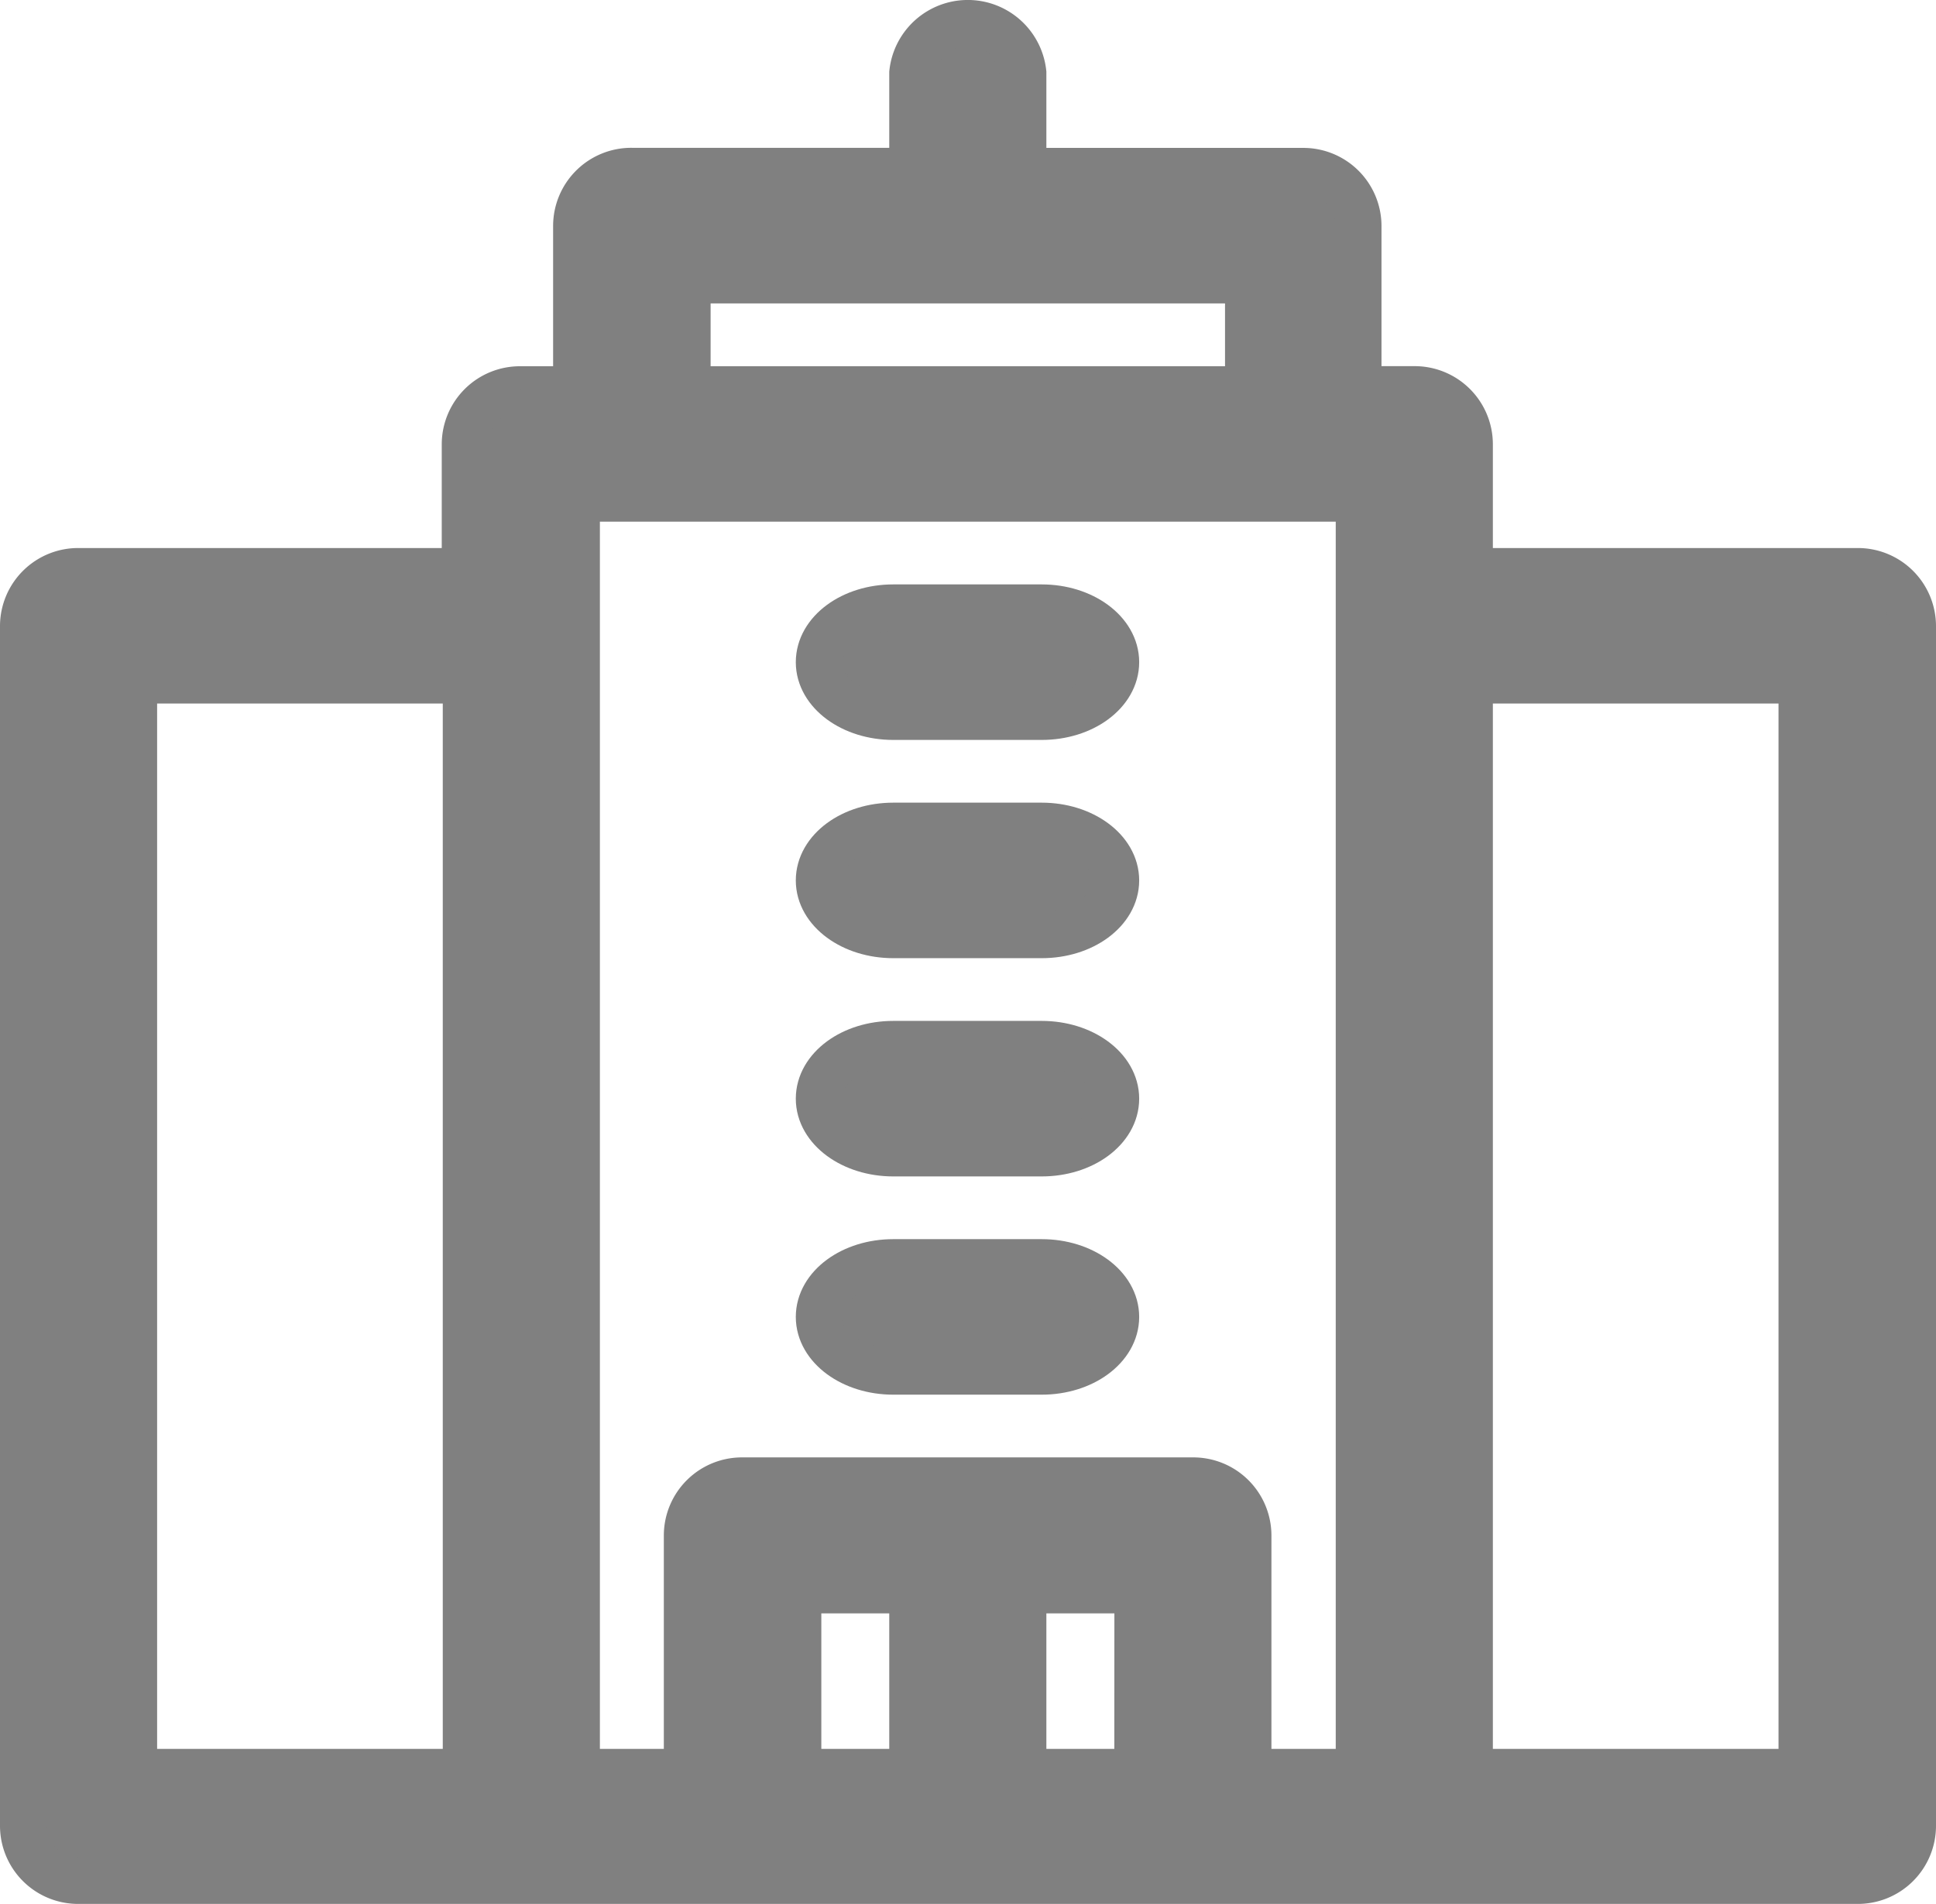
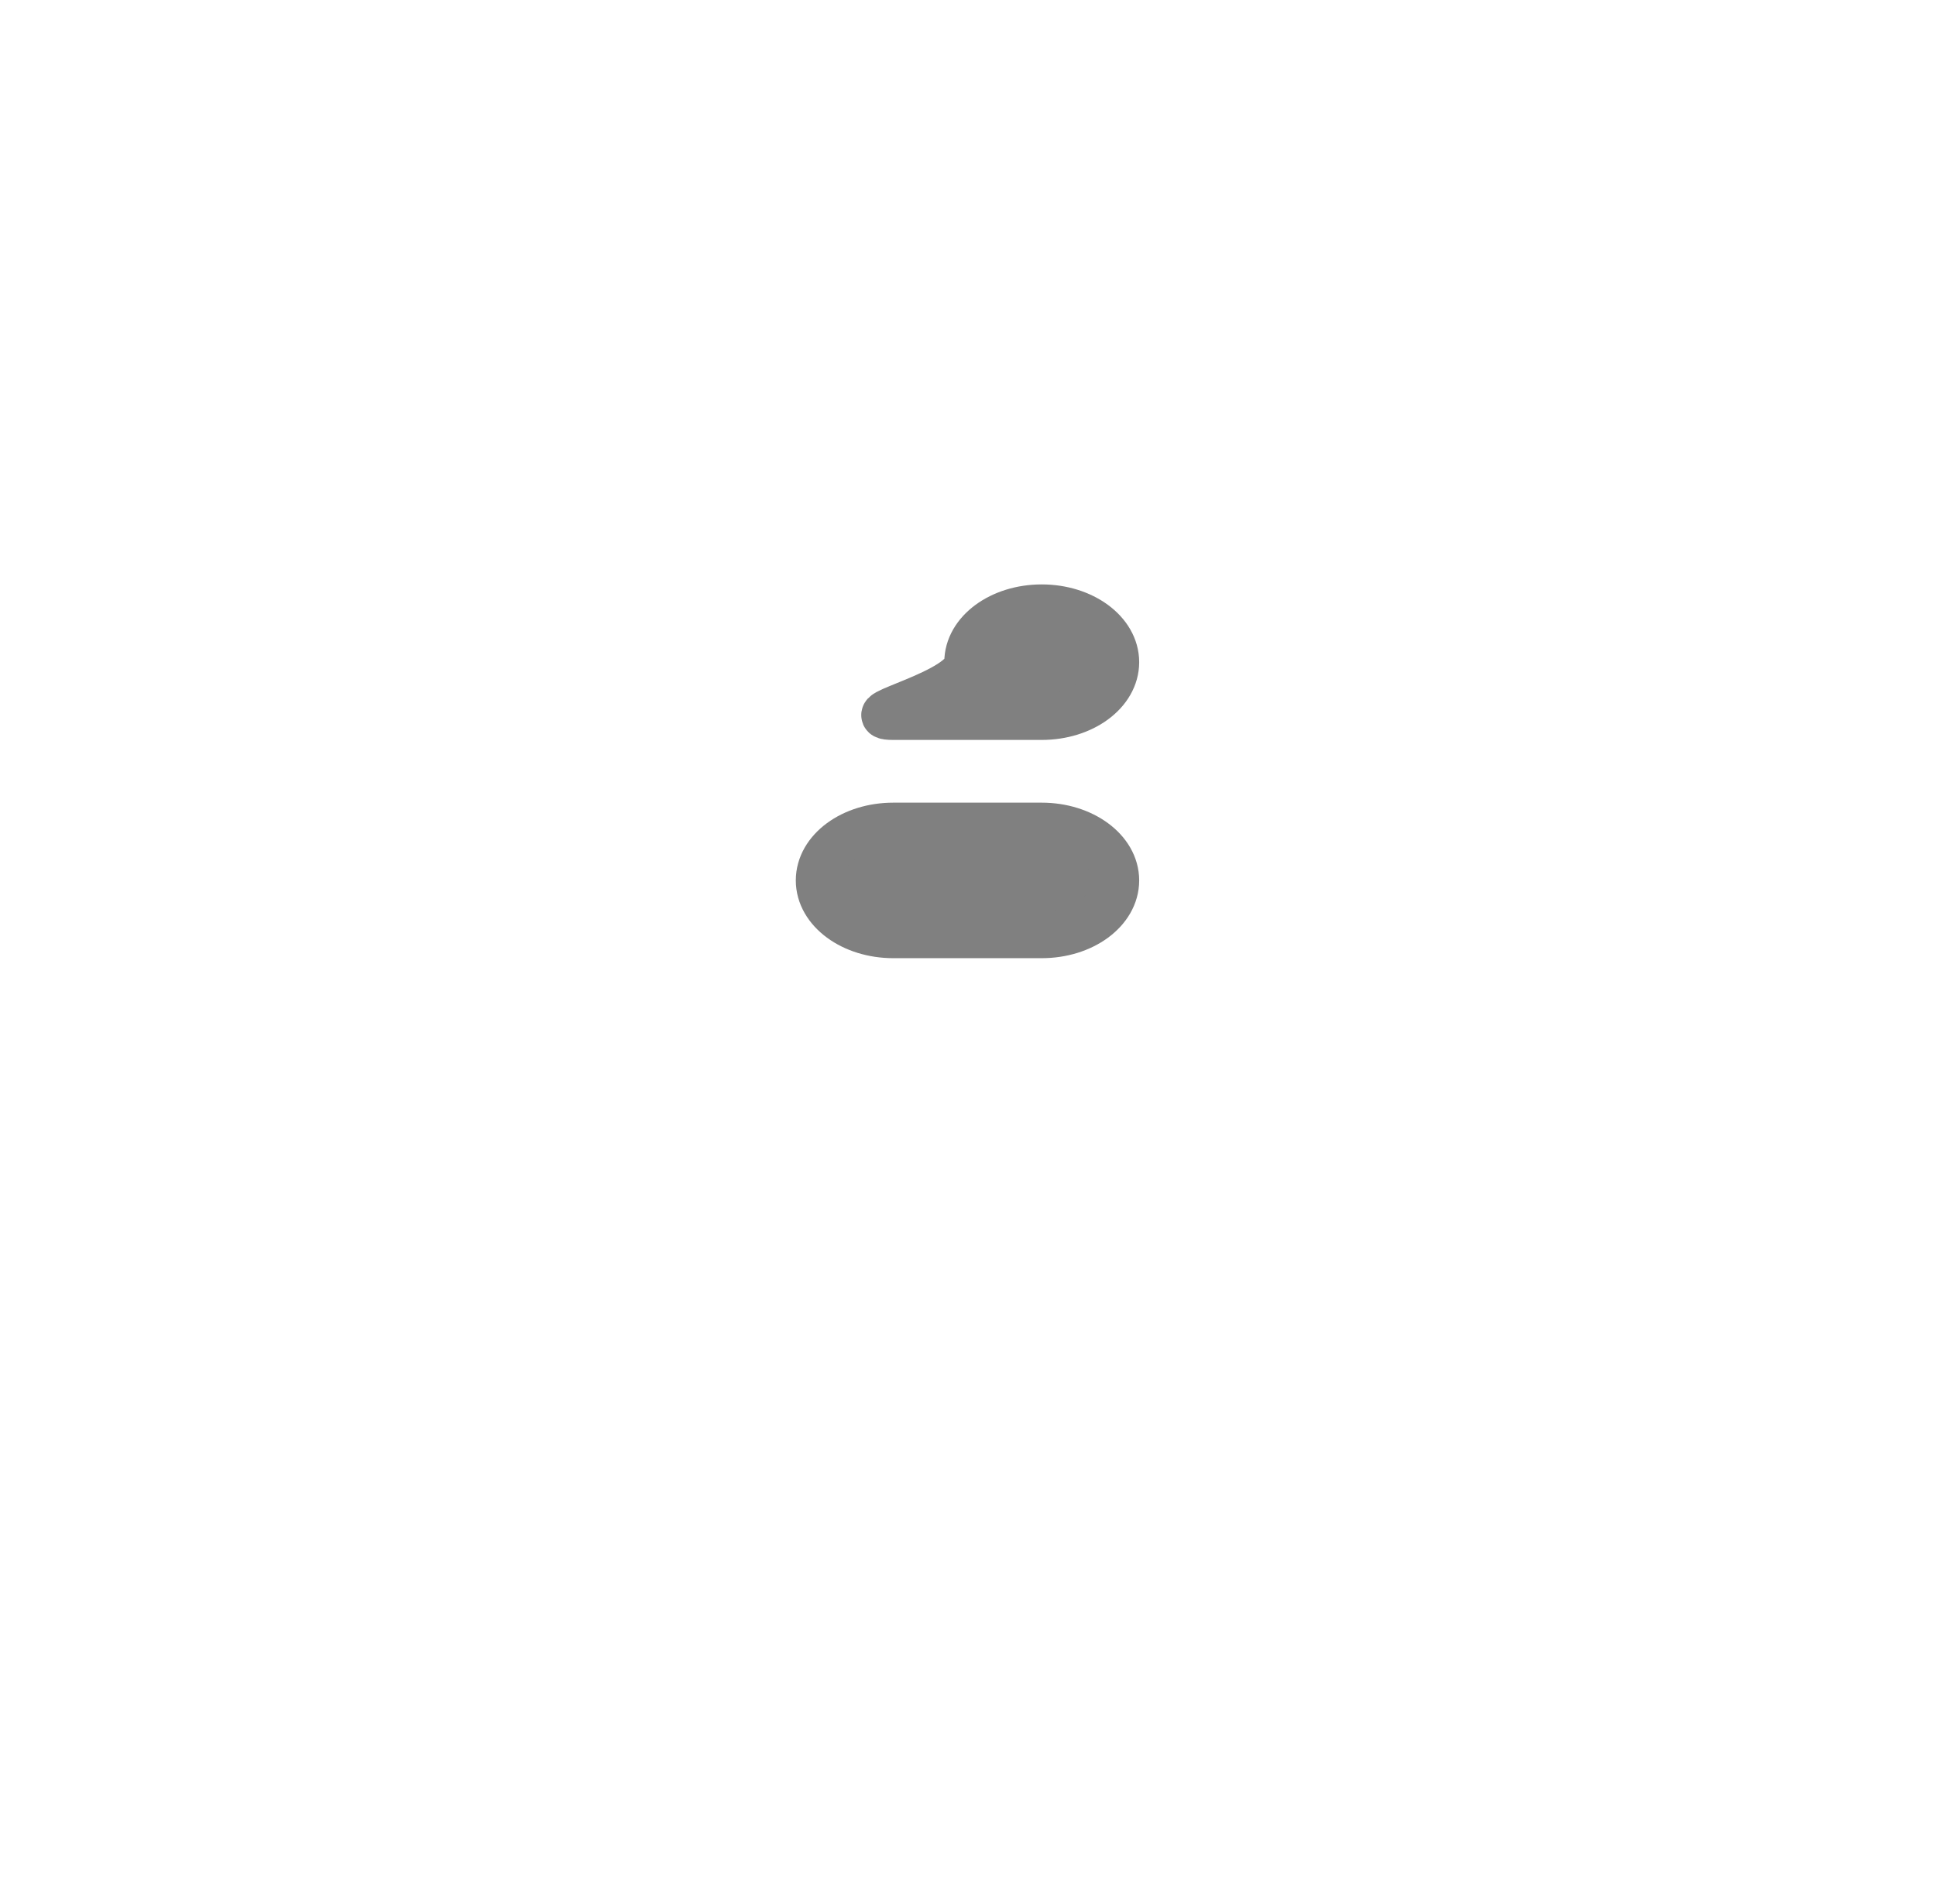
<svg xmlns="http://www.w3.org/2000/svg" width="20.861" height="20.519" viewBox="0 0 20.861 20.519">
  <g id="company" transform="translate(0.25 0.197)">
-     <path id="Path_30338" data-name="Path 30338" d="M272.8,343.176h1.6c.443,0,.8-.263.8-.588s-.359-.588-.8-.588h-1.6c-.443,0-.8.263-.8.588S272.359,343.176,272.8,343.176Z" transform="translate(-263.425 -328.593)" fill="#808080" stroke="#808080" stroke-width="0.5" />
-     <path id="Path_30340" data-name="Path 30340" d="M272.8,283.176h1.6c.443,0,.8-.263.8-.588s-.359-.588-.8-.588h-1.6c-.443,0-.8.263-.8.588S272.359,283.176,272.8,283.176Z" transform="translate(-263.425 -270.945)" fill="#808080" stroke="#808080" stroke-width="0.5" />
    <path id="Path_30342" data-name="Path 30342" d="M272.8,223.176h1.6c.443,0,.8-.263.8-.588s-.359-.588-.8-.588h-1.6c-.443,0-.8.263-.8.588S272.359,223.176,272.8,223.176Z" transform="translate(-263.425 -213.297)" fill="#808080" stroke="#808080" stroke-width="0.5" />
-     <path id="Path_30344" data-name="Path 30344" d="M272.8,163.176h1.6c.443,0,.8-.263.8-.588s-.359-.588-.8-.588h-1.6c-.443,0-.8.263-.8.588S272.359,163.176,272.8,163.176Z" transform="translate(-263.425 -155.649)" fill="#808080" stroke="#808080" stroke-width="0.5" />
-     <path id="Path_30346" data-name="Path 30346" d="M19.761,5.959H15.586V4.587a.592.592,0,0,0-.6-.588h-.6V2.235a.592.592,0,0,0-.6-.588H10.775V.588a.6.6,0,0,0-1.193,0V1.646H6.56a.592.592,0,0,0-.6.588V4h-.6a.592.592,0,0,0-.6.588V5.959H.6a.592.592,0,0,0-.6.588V19.483a.592.592,0,0,0,.6.588H19.761a.592.592,0,0,0,.6-.588V6.547a.592.592,0,0,0-.6-.588ZM4.771,18.9H1.193V7.135H4.771ZM7.157,2.823H13.2V4H7.157ZM9.582,18.9H8.35V16.94H9.582Zm2.425,0H10.775V16.94h1.233Zm2.386,0H13.2V16.347a.592.592,0,0,0-.6-.588H7.753a.592.592,0,0,0-.6.588V18.9H5.964V5.175h8.429Zm4.771,0H15.586V7.135h3.578Z" fill="#808080" stroke="#808080" stroke-width="0.5" />
+     <path id="Path_30344" data-name="Path 30344" d="M272.8,163.176h1.6c.443,0,.8-.263.8-.588s-.359-.588-.8-.588c-.443,0-.8.263-.8.588S272.359,163.176,272.8,163.176Z" transform="translate(-263.425 -155.649)" fill="#808080" stroke="#808080" stroke-width="0.5" />
  </g>
</svg>